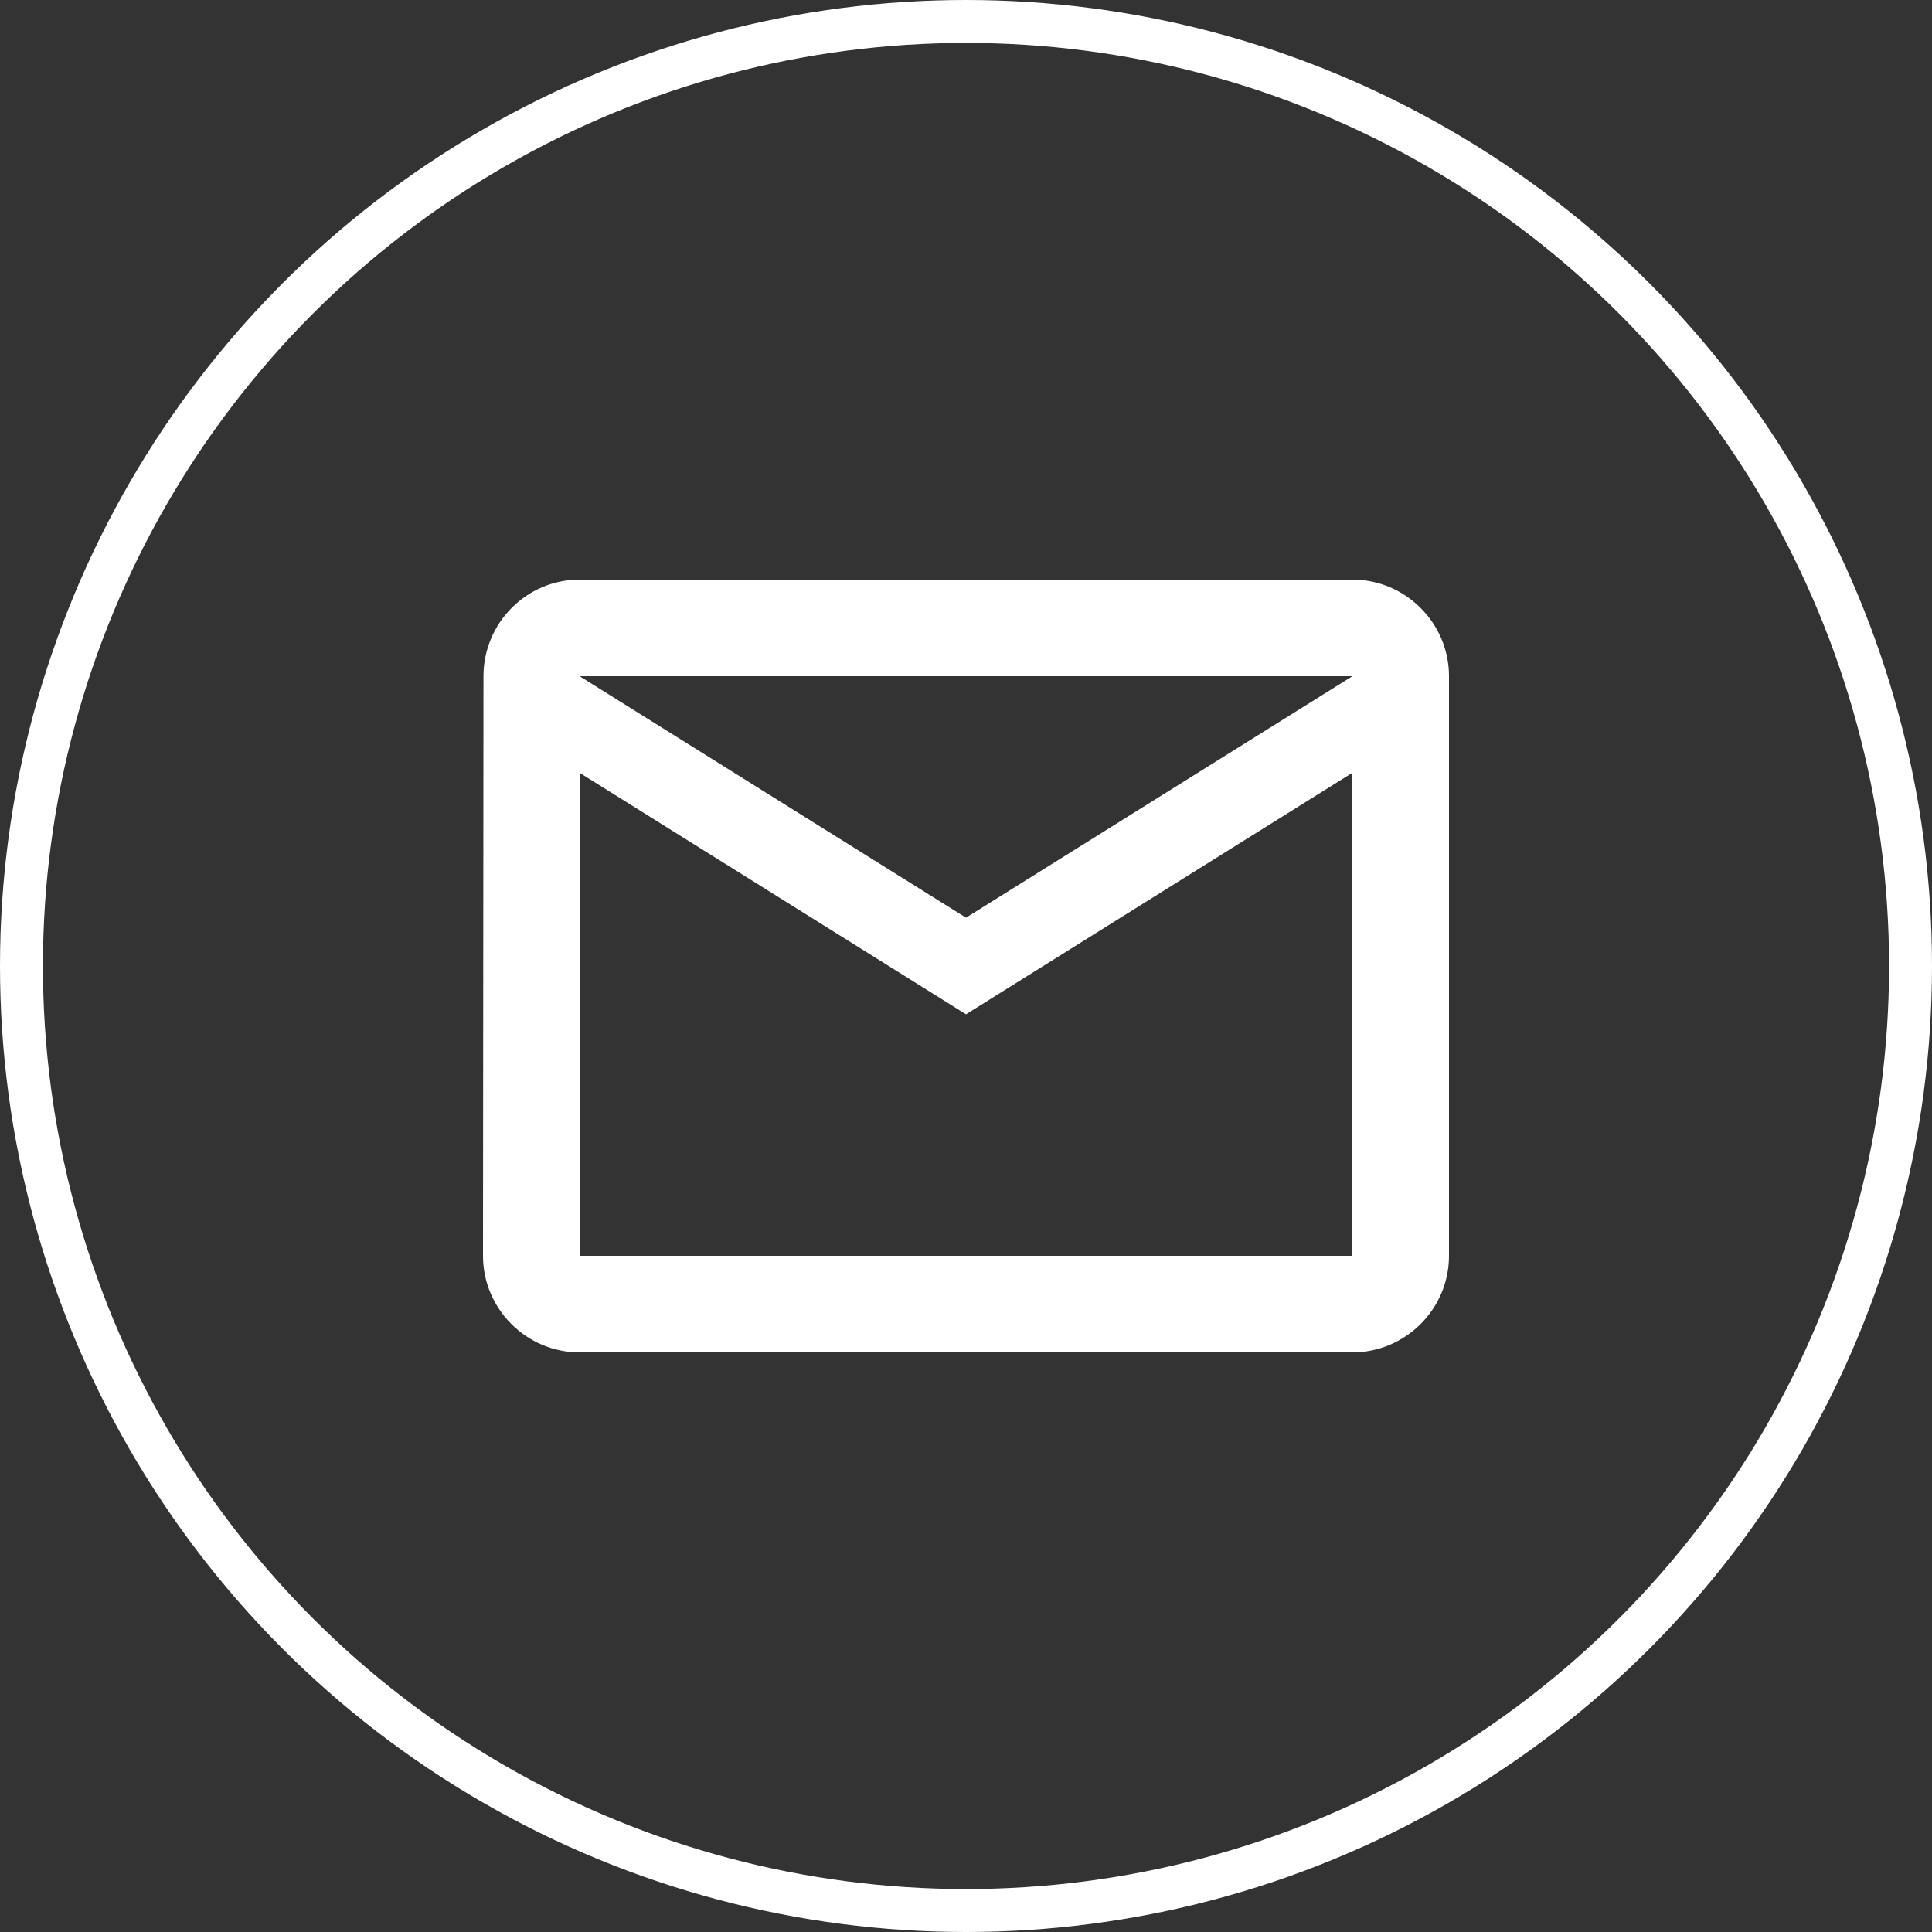
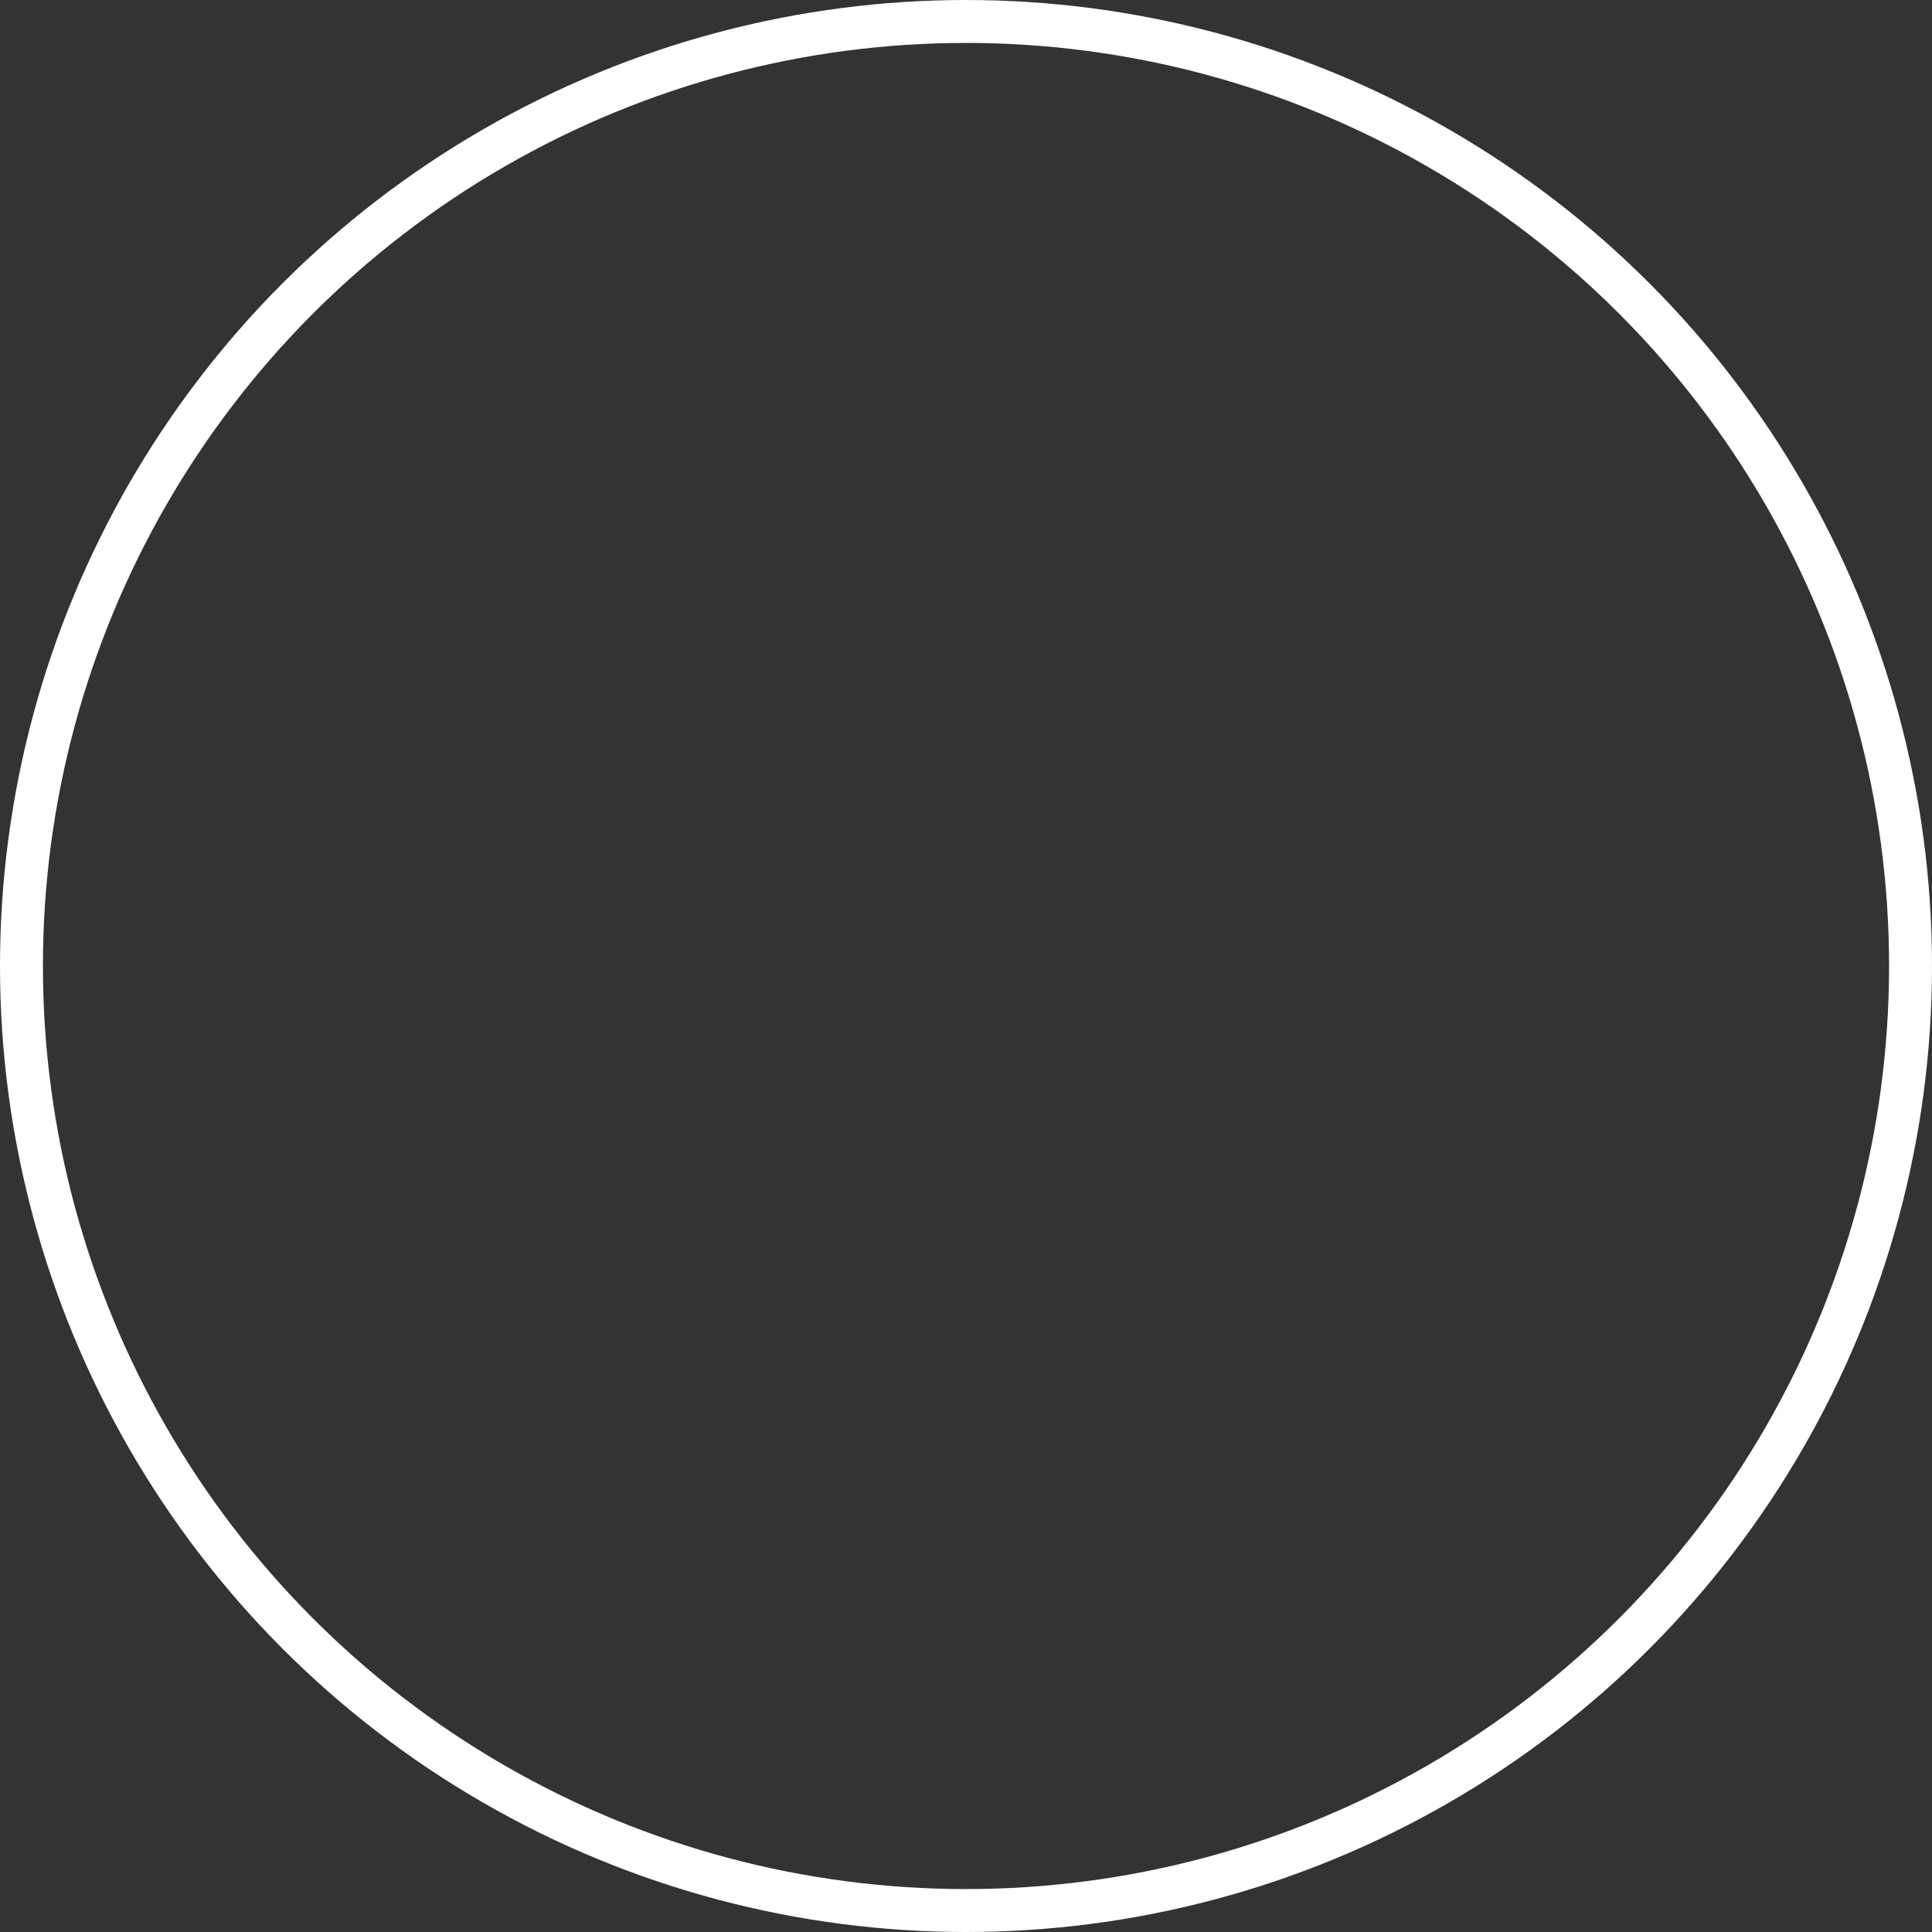
<svg xmlns="http://www.w3.org/2000/svg" width="45" height="45" viewBox="0 0 45 45" fill="none">
  <rect x="0" y="0" width="45" height="45" fill="#333333" stroke="none" />
  <circle cx="22.5" cy="22.5" r="22" stroke="white" />
-   <path d="M31.5 13.5H13.5C12.262 13.5 11.261 14.512 11.261 15.75L11.25 29.25C11.25 30.488 12.262 31.5 13.5 31.5H31.5C32.737 31.5 33.75 30.488 33.75 29.25V15.75C33.75 14.512 32.737 13.5 31.5 13.5ZM31.5 29.25H13.5V18L22.5 23.625L31.5 18V29.25ZM22.5 21.375L13.5 15.75H31.5L22.5 21.375Z" fill="white" />
</svg>